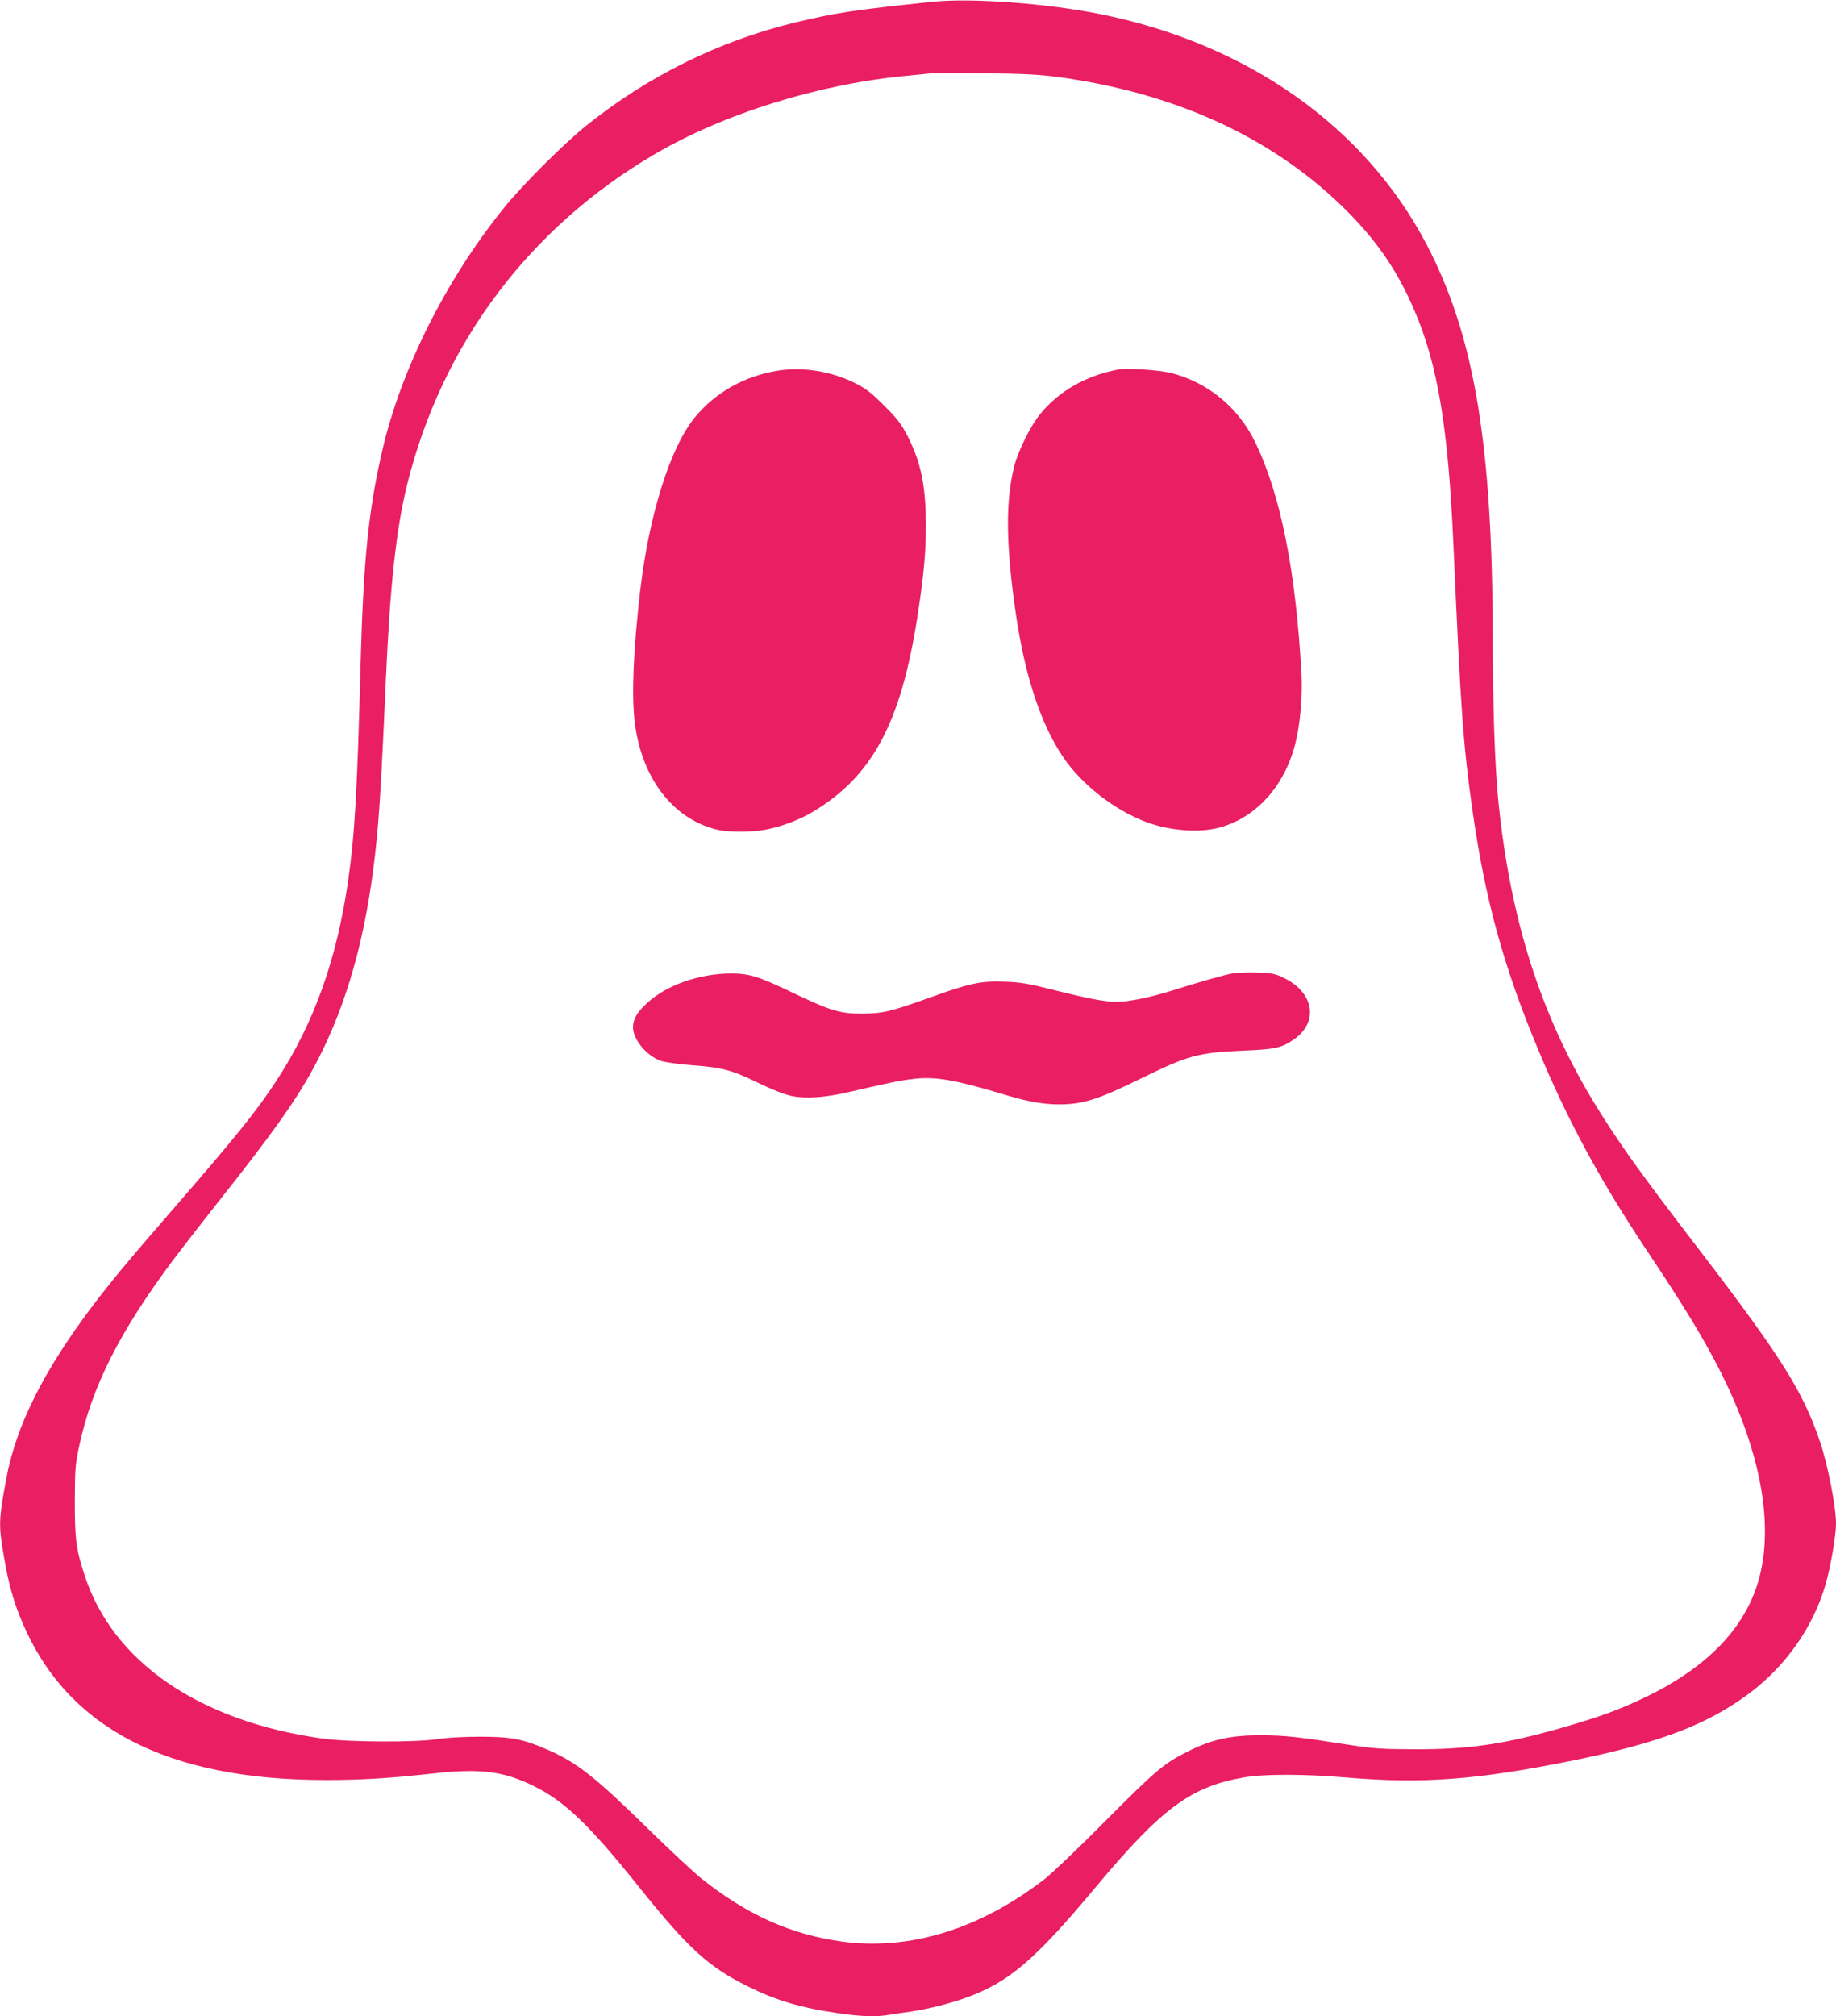
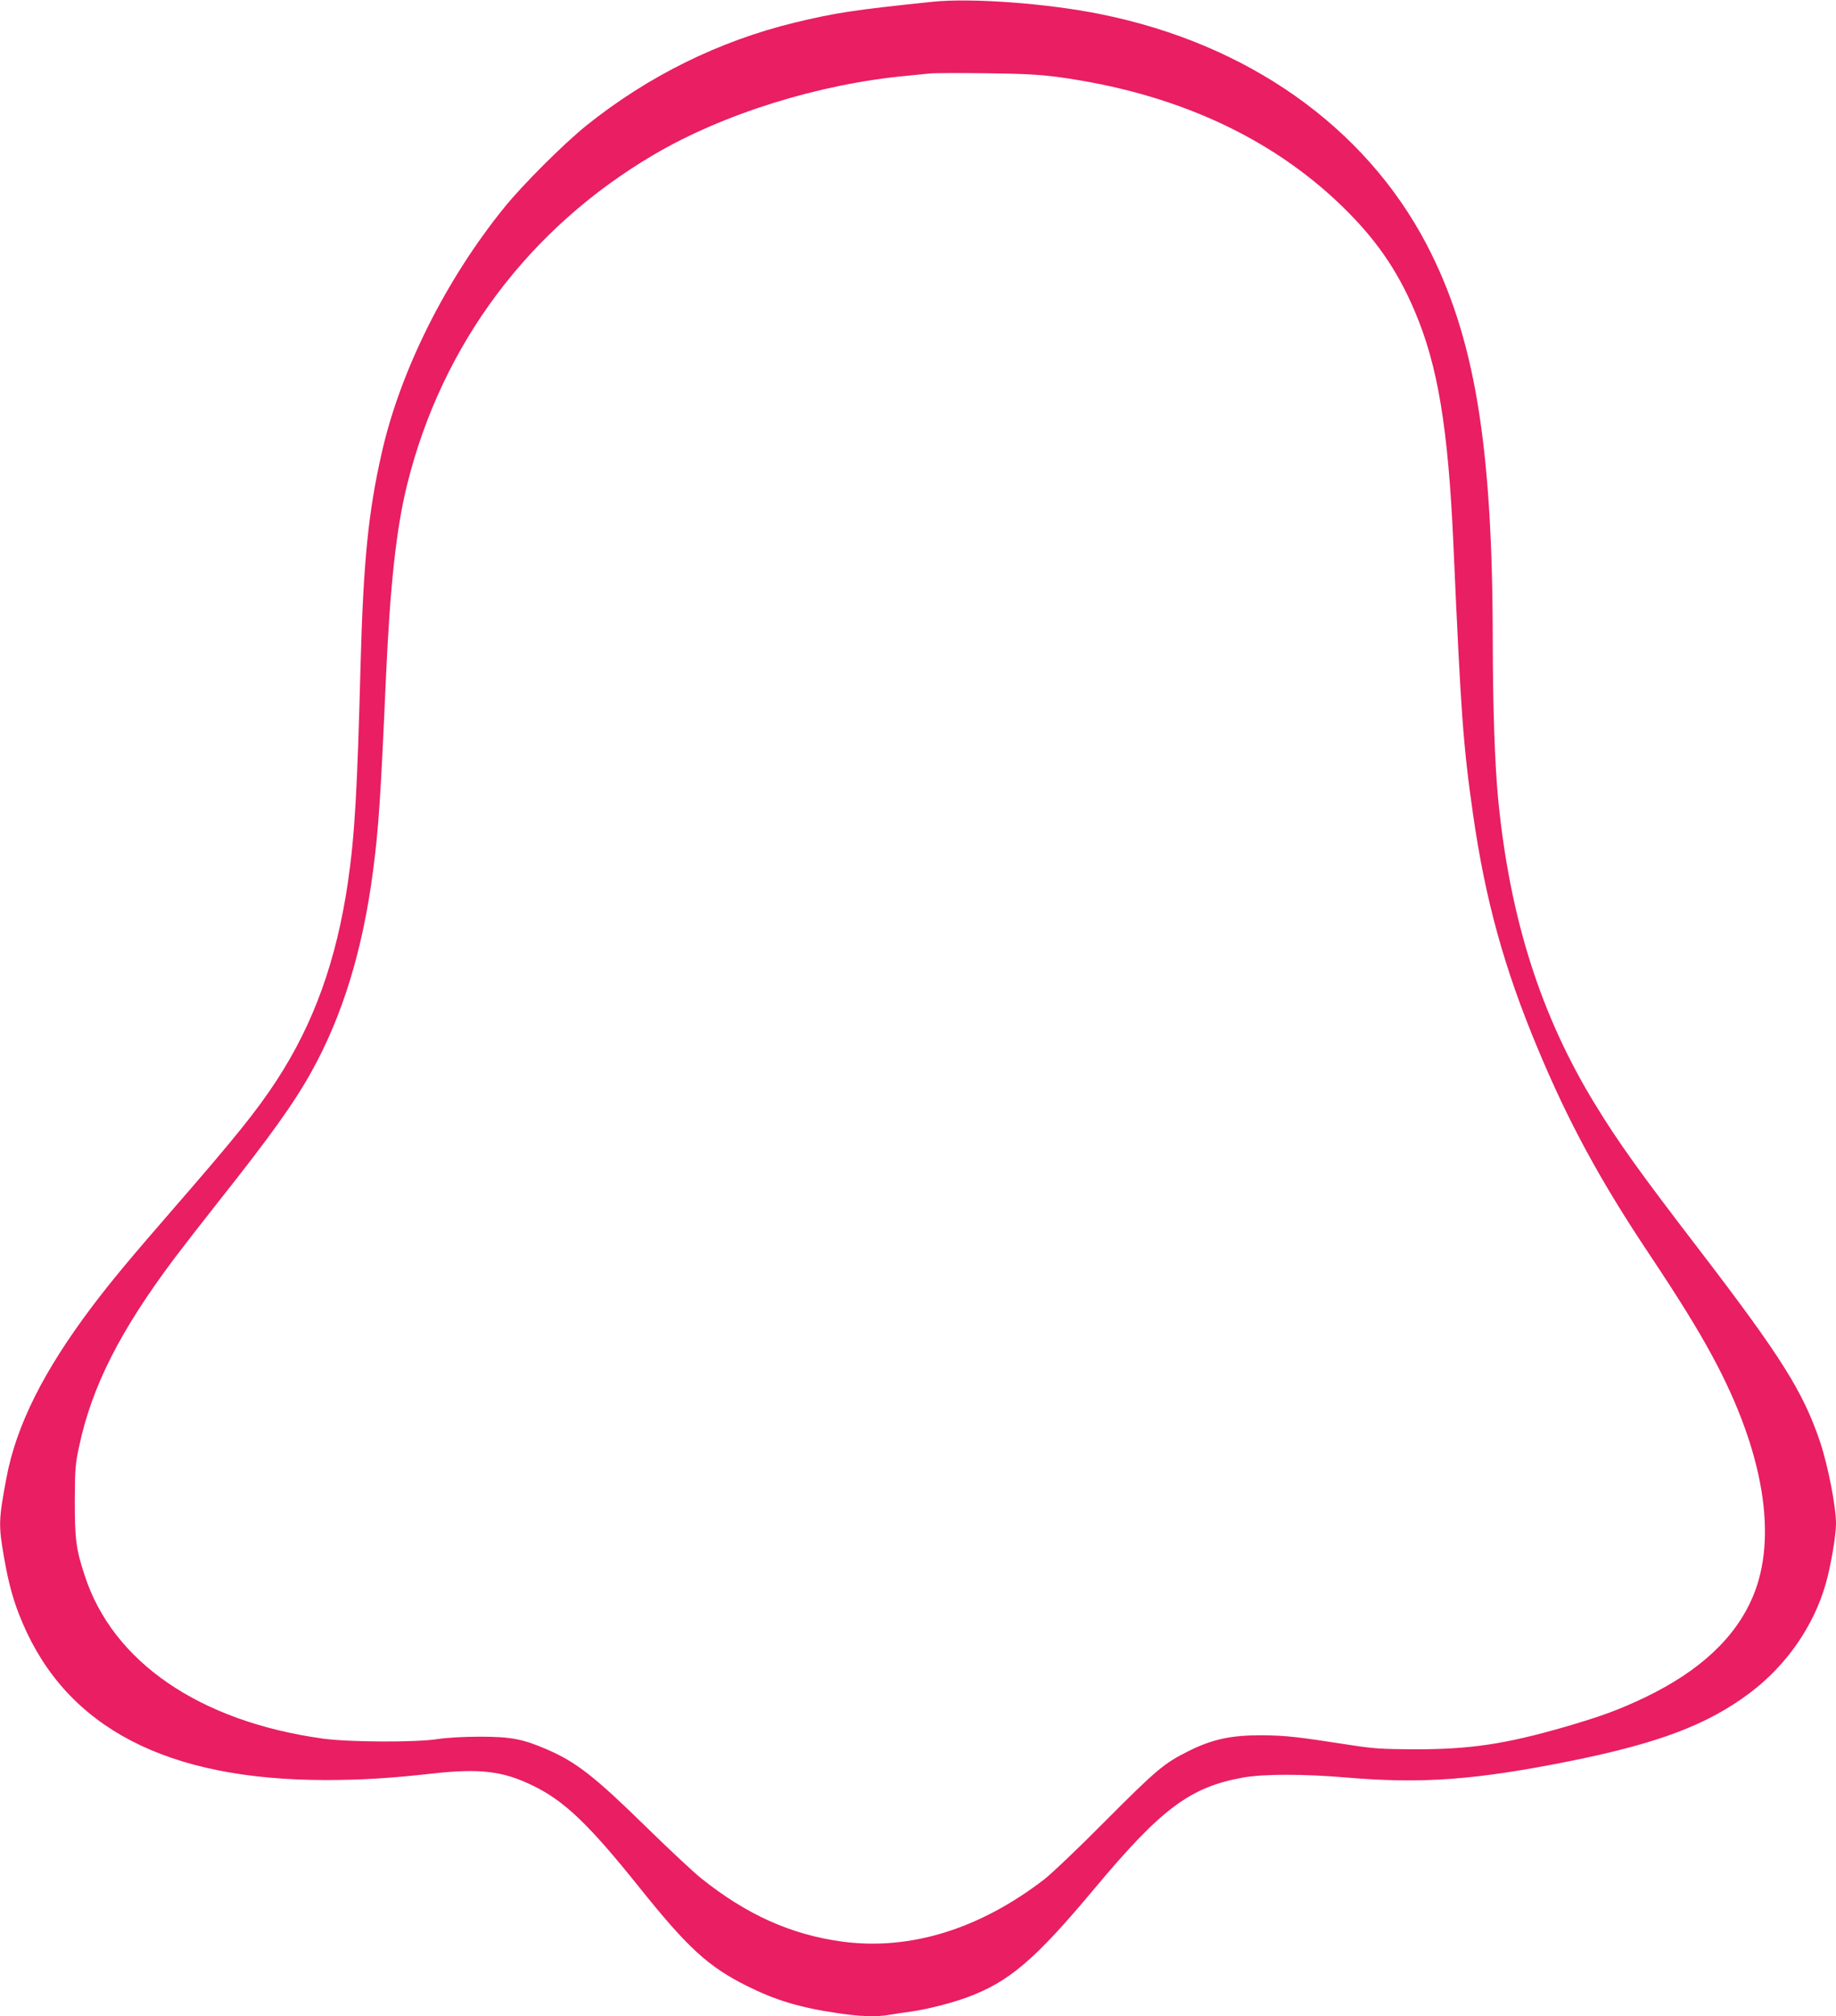
<svg xmlns="http://www.w3.org/2000/svg" version="1.0" width="1166pt" height="1280pt" viewBox="0 0 1166 1280" preserveAspectRatio="xMidYMid meet">
  <g transform="translate(0,1280) scale(0.1,-0.1)" fill="#e91e63" stroke="none">
    <path d="M5925 12789 c-509 -53 -618 -70 -880 -133 -480 -117 -929 -339 -1320 -652 -143 -115 -407 -378 -523 -522 -370 -457 -658 -1032 -776 -1550 -87 -379 -118 -694 -136 -1347 -21 -809 -37 -1085 -80 -1383 -73 -499 -217 -899 -454 -1262 -126 -193 -266 -366 -652 -810 -290 -334 -392 -457 -516 -620 -310 -411 -484 -757 -547 -1091 -50 -267 -51 -301 -16 -502 29 -170 62 -289 117 -417 284 -670 920 -1000 1927 -1000 225 0 406 11 676 41 304 34 450 16 640 -77 200 -97 356 -247 674 -644 311 -388 438 -504 686 -628 180 -90 337 -137 569 -171 152 -23 253 -26 337 -11 30 5 90 14 134 20 106 15 254 53 356 90 268 99 431 238 809 690 426 510 609 646 946 706 130 23 384 23 654 0 481 -41 822 -16 1425 105 559 113 869 230 1138 432 231 174 404 422 481 690 32 109 66 310 66 384 0 108 -50 365 -100 516 -107 319 -246 541 -760 1212 -393 512 -522 693 -669 933 -346 565 -541 1177 -616 1932 -22 226 -34 582 -35 1015 -1 1246 -116 1932 -421 2515 -392 747 -1136 1272 -2069 1460 -340 69 -822 104 -1065 79z m795 -478 c735 -100 1343 -376 1799 -816 215 -208 354 -407 465 -669 147 -343 213 -742 246 -1476 48 -1086 62 -1279 125 -1720 78 -542 196 -972 409 -1482 195 -468 395 -837 707 -1305 196 -294 310 -478 408 -660 322 -597 413 -1144 252 -1521 -110 -259 -336 -470 -683 -637 -168 -80 -277 -120 -514 -189 -375 -108 -597 -141 -944 -141 -216 1 -265 4 -420 28 -326 51 -405 60 -555 61 -196 1 -317 -25 -470 -102 -151 -75 -202 -118 -520 -437 -170 -172 -348 -341 -395 -377 -410 -315 -851 -451 -1280 -394 -325 44 -607 170 -897 402 -51 41 -206 186 -345 322 -332 325 -447 415 -634 496 -152 66 -228 81 -424 81 -106 0 -212 -6 -270 -15 -139 -22 -565 -20 -730 3 -784 109 -1335 487 -1513 1038 -54 164 -62 228 -62 469 1 205 3 236 28 350 81 380 261 734 604 1191 60 79 187 243 283 364 326 411 479 624 590 825 197 355 324 772 389 1270 36 273 49 478 81 1205 27 608 66 968 136 1250 221 890 774 1628 1568 2094 441 259 1046 448 1606 500 63 6 131 13 150 15 19 2 175 3 345 1 246 -3 342 -8 465 -24z" />
-     <path d="M4935 10446 c-208 -34 -392 -138 -520 -293 -158 -191 -294 -623 -350 -1108 -43 -375 -55 -659 -34 -830 43 -351 238 -609 514 -680 85 -22 251 -20 350 5 98 23 191 61 270 108 374 224 556 563 660 1230 41 263 55 409 55 582 0 256 -31 406 -118 575 -38 73 -65 109 -147 190 -83 83 -115 108 -185 143 -153 76 -334 105 -495 78z" />
-     <path d="M7100 10454 c-205 -40 -371 -134 -492 -280 -62 -74 -142 -236 -167 -334 -56 -224 -53 -500 10 -935 58 -395 156 -694 297 -906 120 -179 328 -342 535 -419 145 -54 332 -68 457 -35 234 61 418 263 486 534 31 120 47 303 39 446 -36 652 -132 1136 -295 1470 -105 217 -296 375 -528 436 -75 20 -284 34 -342 23z" />
-     <path d="M7825 6620 c-51 -9 -195 -50 -403 -115 -124 -38 -259 -65 -329 -65 -75 0 -179 20 -388 72 -173 44 -217 52 -325 56 -153 5 -217 -8 -475 -101 -249 -89 -299 -101 -430 -102 -141 0 -200 18 -445 135 -211 101 -271 120 -386 120 -201 0 -413 -74 -535 -188 -63 -57 -89 -103 -89 -153 0 -78 86 -182 178 -214 26 -8 108 -20 182 -26 204 -15 265 -30 430 -111 88 -43 172 -76 215 -85 90 -19 212 -11 360 23 277 64 326 74 409 84 147 18 261 -2 603 -104 133 -40 231 -57 332 -57 150 1 244 31 512 162 305 150 364 166 649 179 211 9 248 17 326 71 163 112 128 304 -71 395 -51 24 -75 28 -165 30 -58 2 -128 -1 -155 -6z" />
  </g>
</svg>